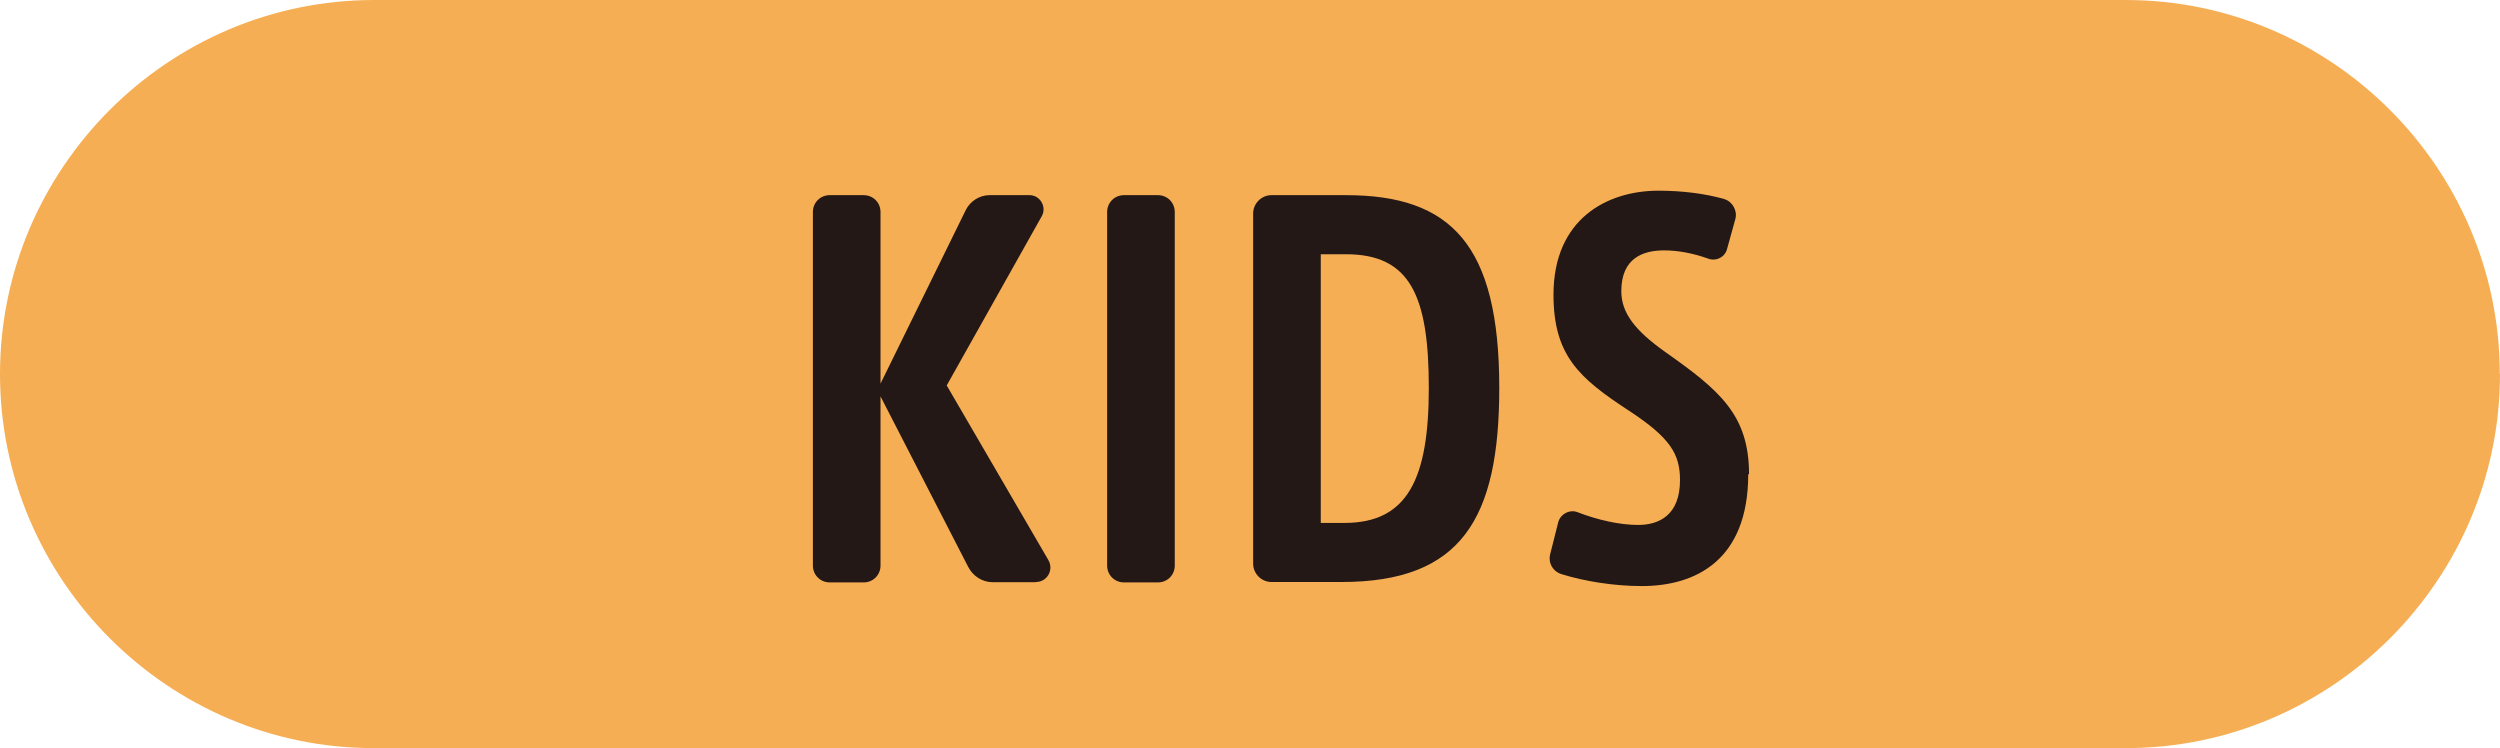
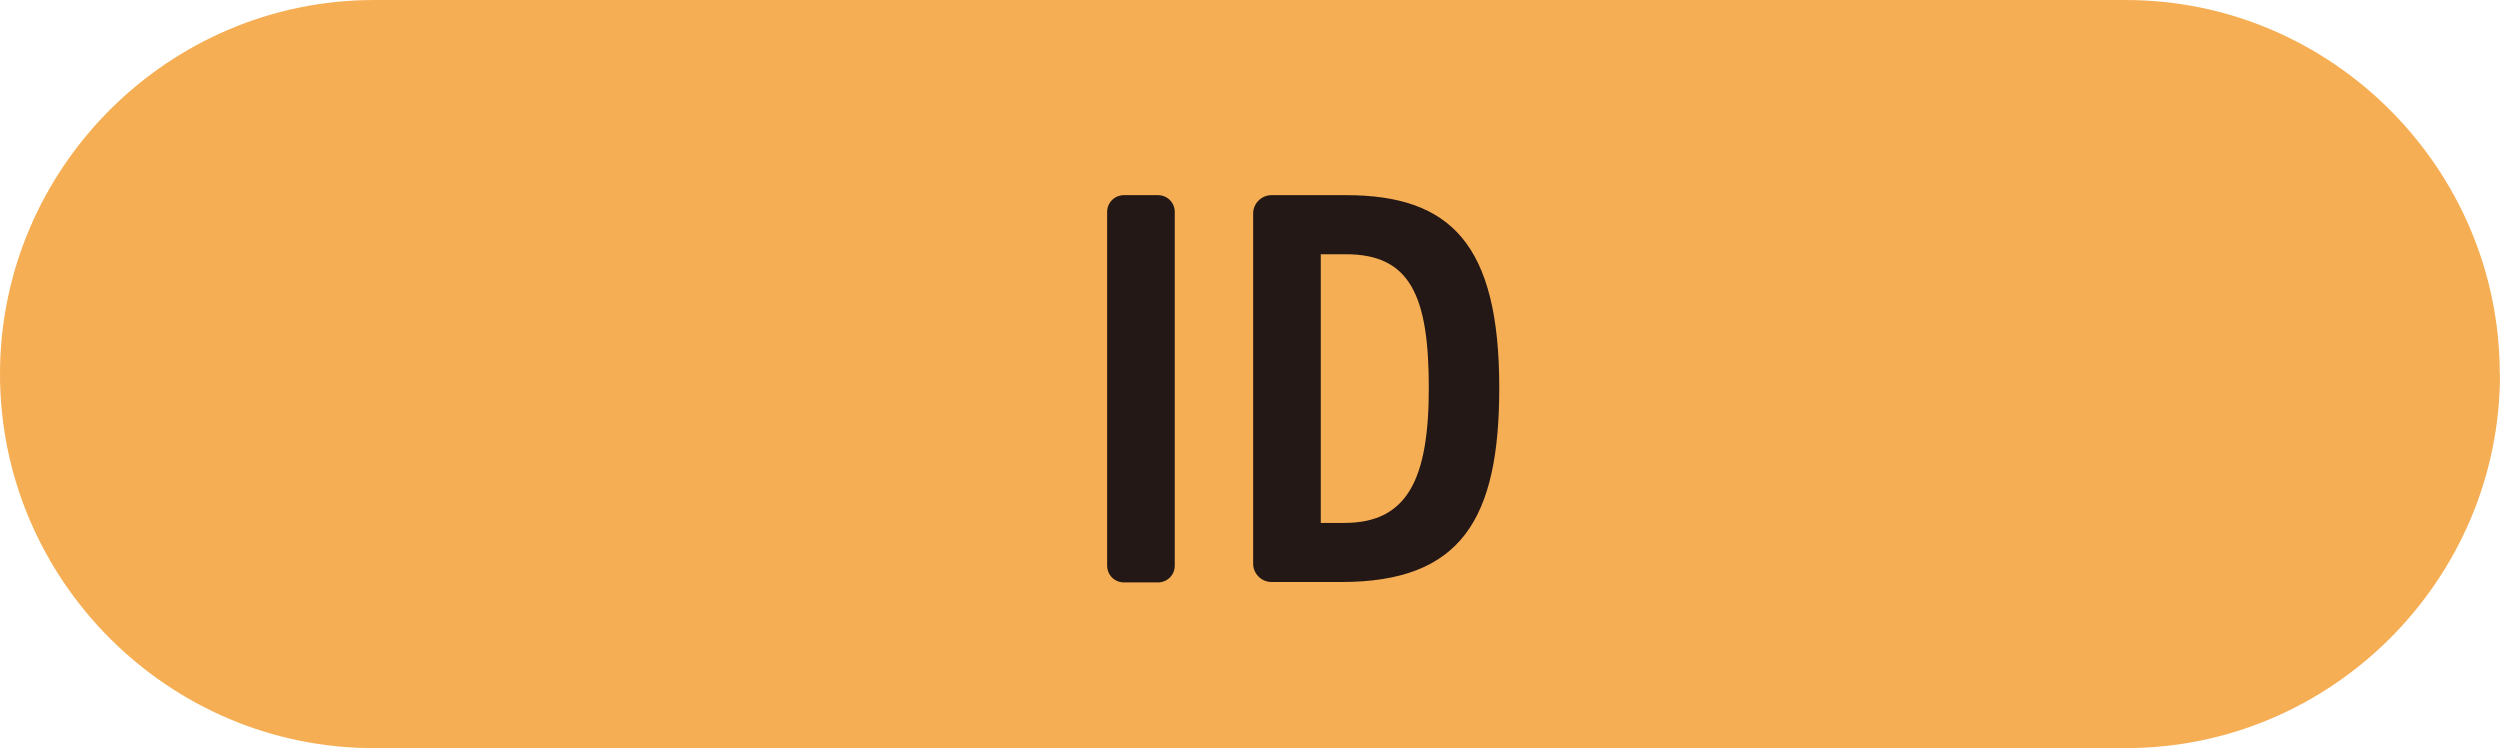
<svg xmlns="http://www.w3.org/2000/svg" id="_レイヤー_2" width="43.43mm" height="13mm" viewBox="0 0 123.11 36.85">
  <g id="layout">
    <path d="M123.11,18.42c0,10.13-8.29,18.42-18.42,18.42H18.42C8.29,36.85,0,28.56,0,18.42S8.29,0,18.42,0h86.26c10.13,0,18.42,8.29,18.42,18.42Z" fill="#f6ae54" />
-     <path d="M51,28.67h-2.11c-.51,0-.97-.29-1.21-.75l-4.32-8.4v8.33c0,.46-.36.83-.83.83h-1.67c-.46,0-.83-.36-.83-.83V10.44c0-.46.36-.83.83-.83h1.67c.46,0,.83.36.83.83v8.45l4.2-8.55c.22-.44.68-.73,1.17-.73h1.97c.51,0,.85.56.61,1.02l-4.69,8.35,5,8.59c.29.49-.05,1.09-.61,1.09Z" fill="#231815" />
    <path d="M57.85,10.44v17.41c0,.46-.36.83-.83.83h-1.67c-.46,0-.83-.36-.83-.83V10.44c0-.46.36-.83.83-.83h1.67c.46,0,.83.36.83.83Z" fill="#231815" />
    <path d="M73.83,19.1c0,6.46-1.87,9.56-7.77,9.56h-3.45c-.49,0-.9-.41-.9-.9V10.51c0-.49.41-.9.9-.9h3.67c5.17,0,7.55,2.43,7.55,9.49ZM70.36,19.1c0-4.54-.92-6.58-4.08-6.58h-1.24v13.23h1.17c3.11,0,4.15-2.18,4.15-6.65Z" fill="#231815" />
-     <path d="M86.09,23.35c0,4.25-2.6,5.51-5.24,5.51-1.38,0-2.84-.24-3.93-.58-.44-.12-.7-.56-.58-1l.39-1.55c.1-.41.56-.66.95-.51,1,.39,2.09.63,2.99.63,1.04,0,2.06-.49,2.06-2.21,0-1.29-.49-2.09-2.52-3.42-2.45-1.6-3.71-2.72-3.71-5.71,0-3.74,2.65-5.12,5.17-5.12,1.19,0,2.33.15,3.23.41.41.12.66.56.56.97l-.41,1.48c-.1.41-.53.63-.92.49-.75-.27-1.5-.41-2.18-.41-1.02,0-2.11.36-2.11,2.01,0,1.07.68,1.94,2.16,2.99,2.65,1.87,4.13,3.08,4.13,6.02Z" fill="#231815" />
  </g>
</svg>